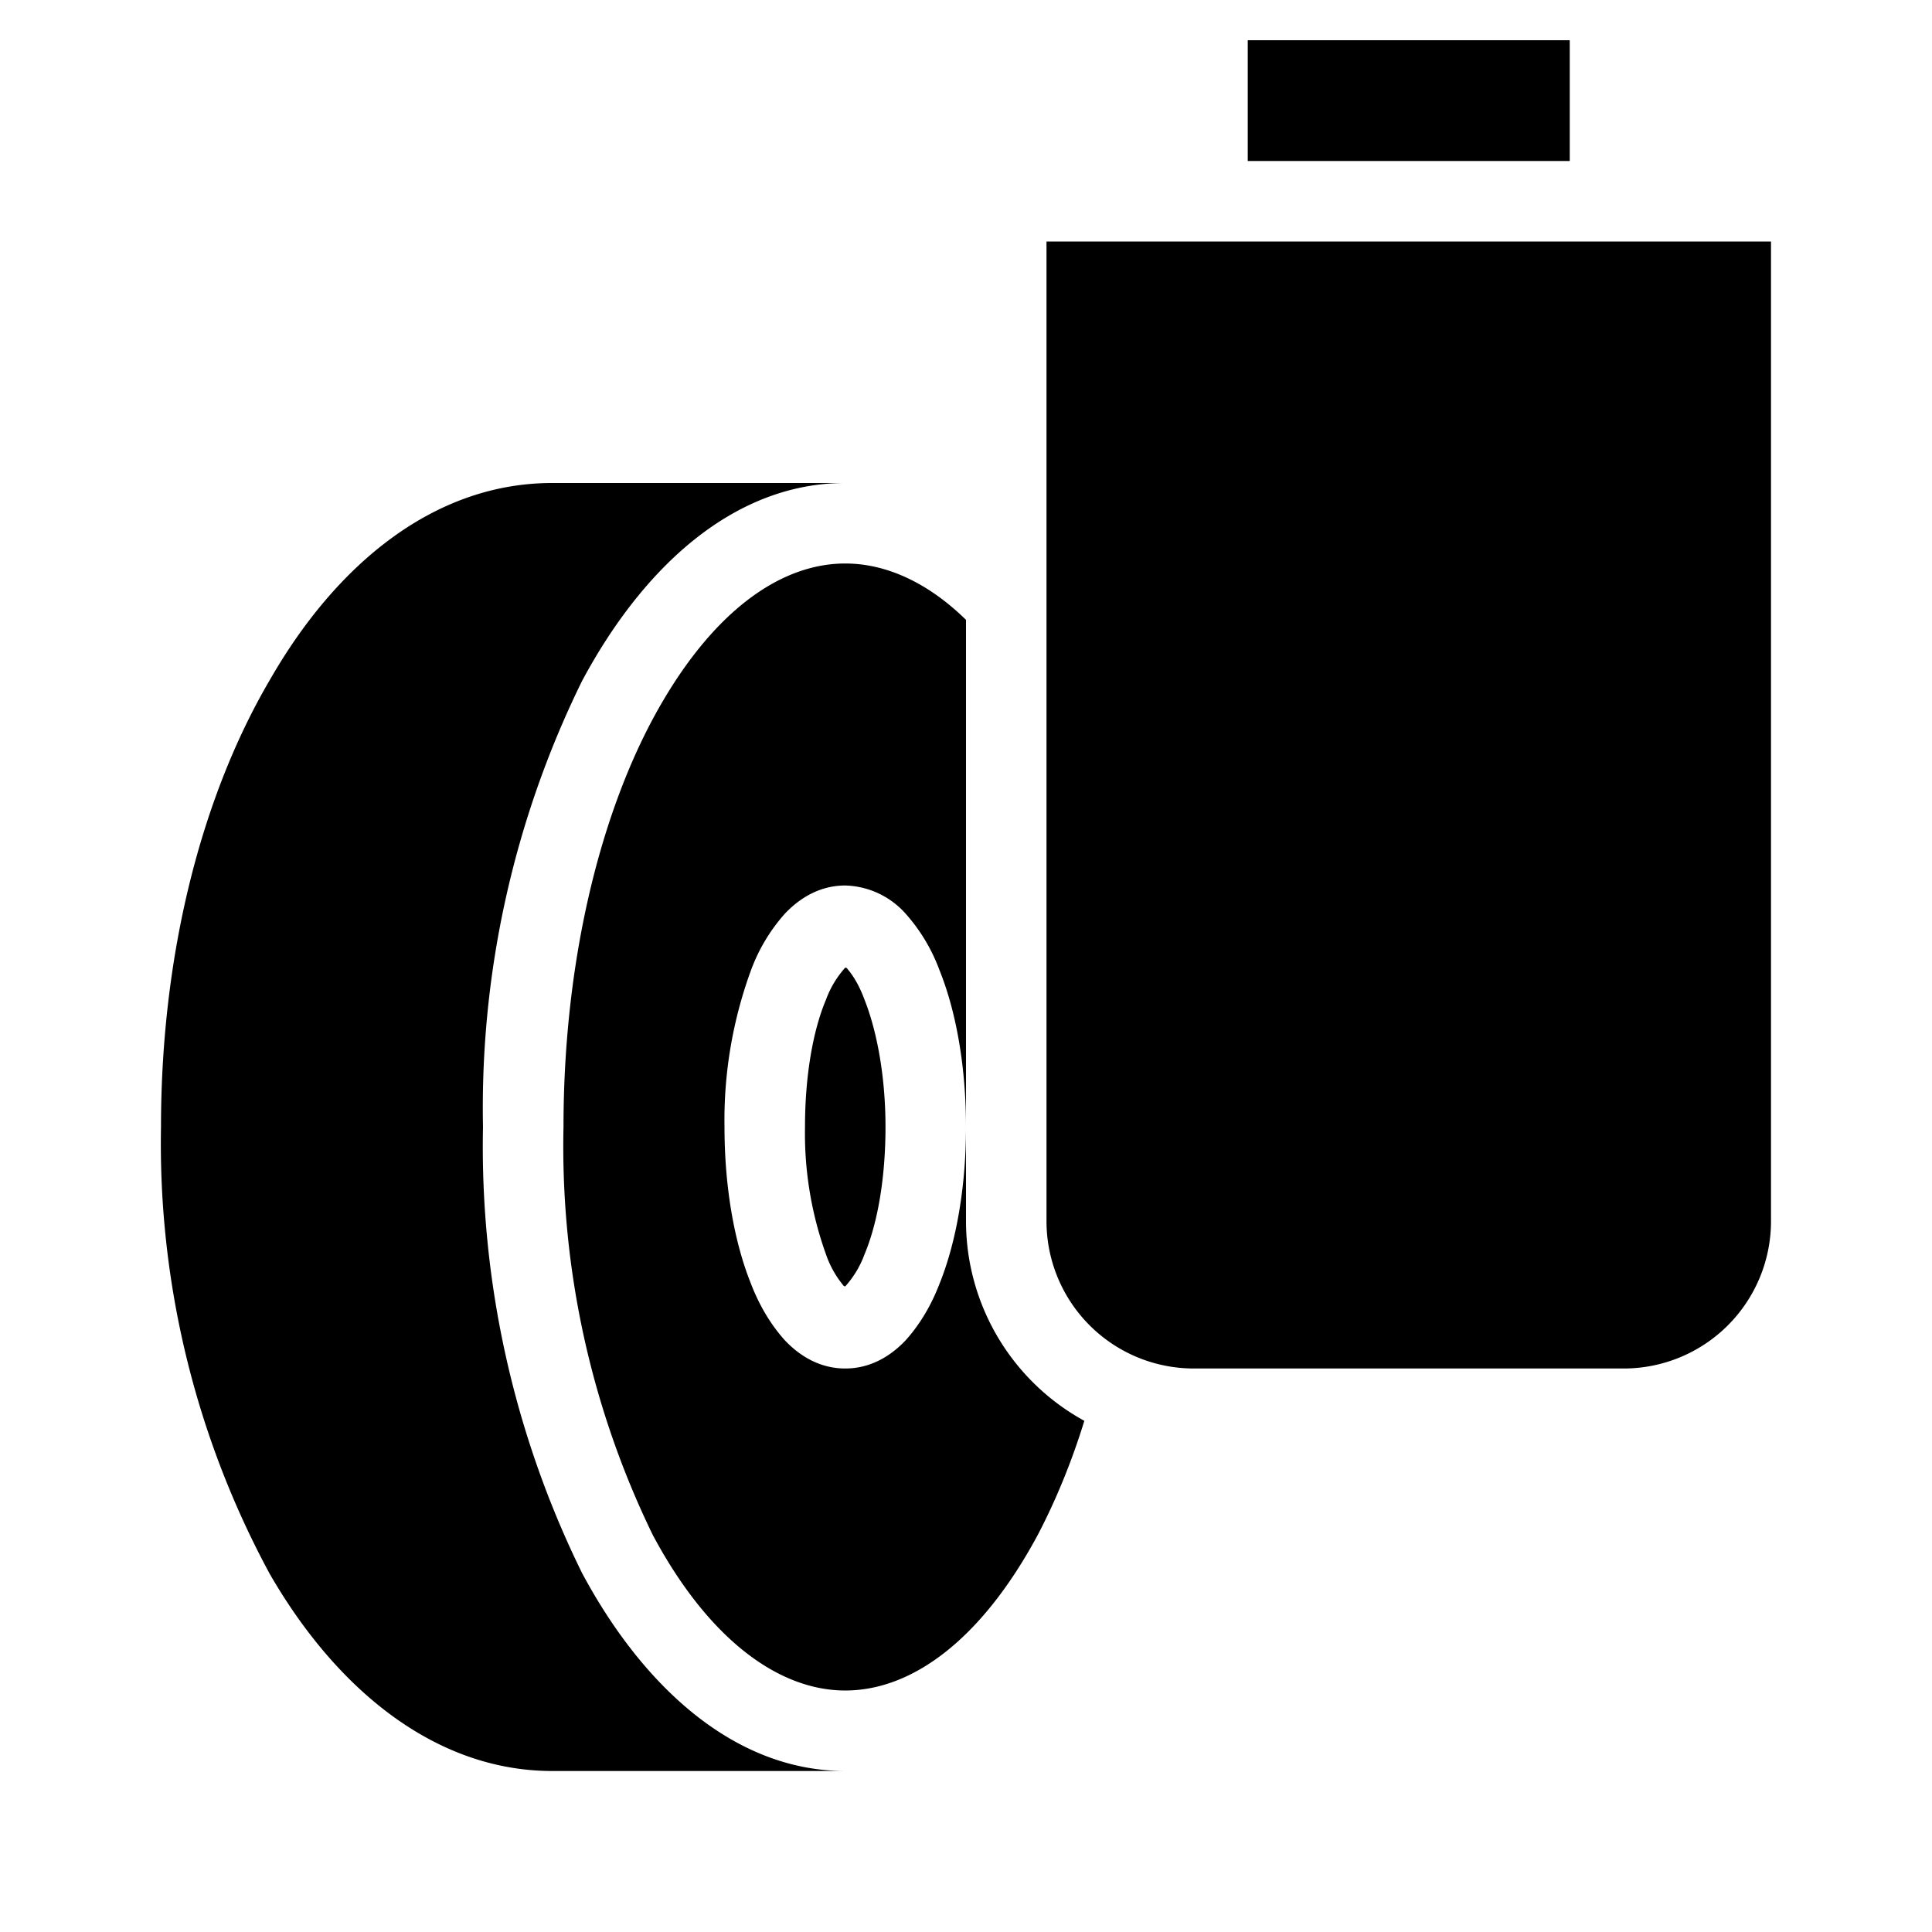
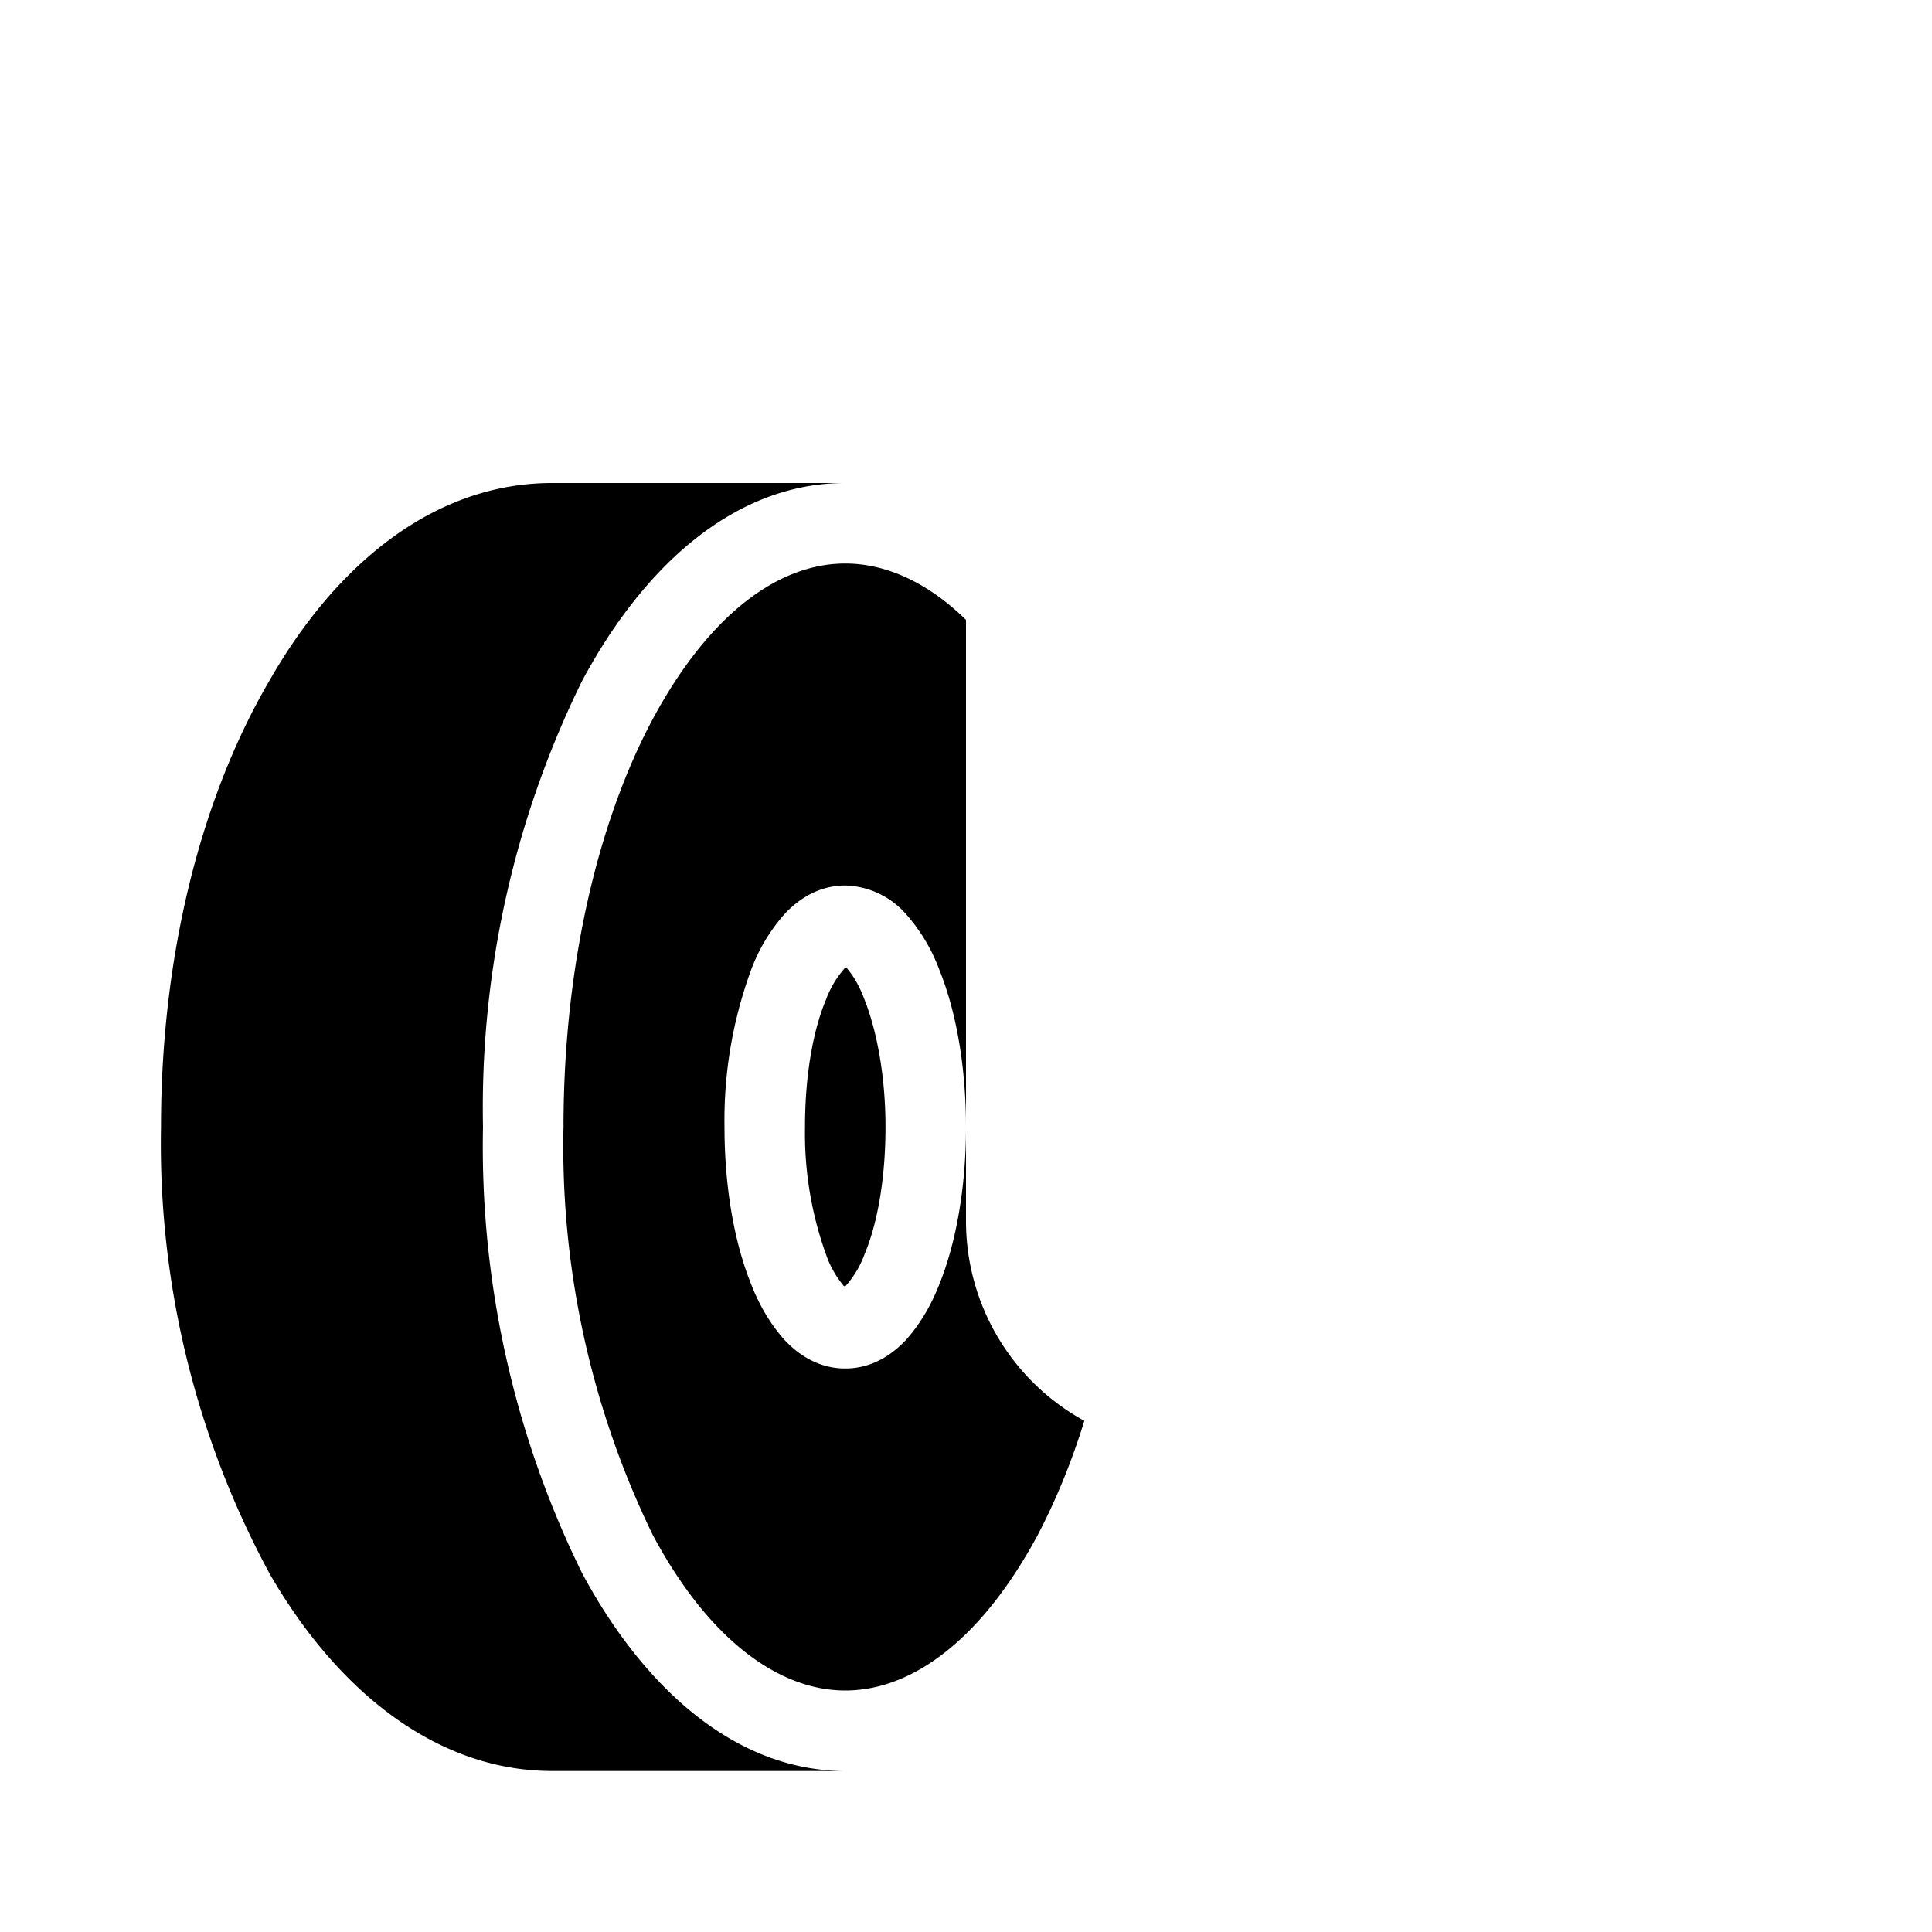
<svg xmlns="http://www.w3.org/2000/svg" width="24" height="24" fill="none">
  <path fill="currentColor" d="M6.86 6h3.64C9.12 6 7.99 7.04 7.23 8.46A12.02 12.02 0 0 0 6 14a12 12 0 0 0 1.23 5.54C7.99 20.96 9.13 22 10.5 22H6.86c-1.45 0-2.68-1.01-3.51-2.45A11.23 11.23 0 0 1 2 14c0-2.14.5-4.1 1.35-5.55C4.18 7 5.4 6 6.86 6Z" />
  <path fill="currentColor" d="M10 14c0-.64.1-1.2.26-1.58a1.23 1.23 0 0 1 .24-.4s.02 0 .03.02c.06.07.14.19.21.38.15.38.26.94.26 1.58 0 .64-.1 1.2-.26 1.58a1.23 1.23 0 0 1-.24.4s-.02 0-.03-.02a1.23 1.23 0 0 1-.21-.38A4.44 4.44 0 0 1 10 14Z" />
  <path fill="currentColor" d="M12 7.7v7.47a2.83 2.83 0 0 0 1.47 2.48c-.16.52-.36 1-.58 1.42-.7 1.3-1.56 1.93-2.39 1.93-.83 0-1.7-.64-2.39-1.93A11.03 11.03 0 0 1 7 14c0-2 .43-3.8 1.11-5.07C8.81 7.63 9.67 7 10.5 7c.5 0 1.02.23 1.5.7Zm0 6.3c0-.74-.12-1.43-.33-1.95a2.2 2.2 0 0 0-.42-.7 1.04 1.04 0 0 0-.75-.35c-.32 0-.57.16-.75.35a2.2 2.2 0 0 0-.42.7A5.42 5.42 0 0 0 9 14c0 .74.12 1.43.33 1.95.1.26.24.5.42.7.18.19.43.35.75.35s.57-.16.75-.35c.18-.2.32-.44.42-.7.21-.52.33-1.21.33-1.95Z" />
-   <path fill="currentColor" d="M22 3v12.17A1.83 1.83 0 0 1 20.17 17h-5.34A1.83 1.83 0 0 1 13 15.17V3h9Zm-2.5-1h-4V.5h4V2Z" />
</svg>